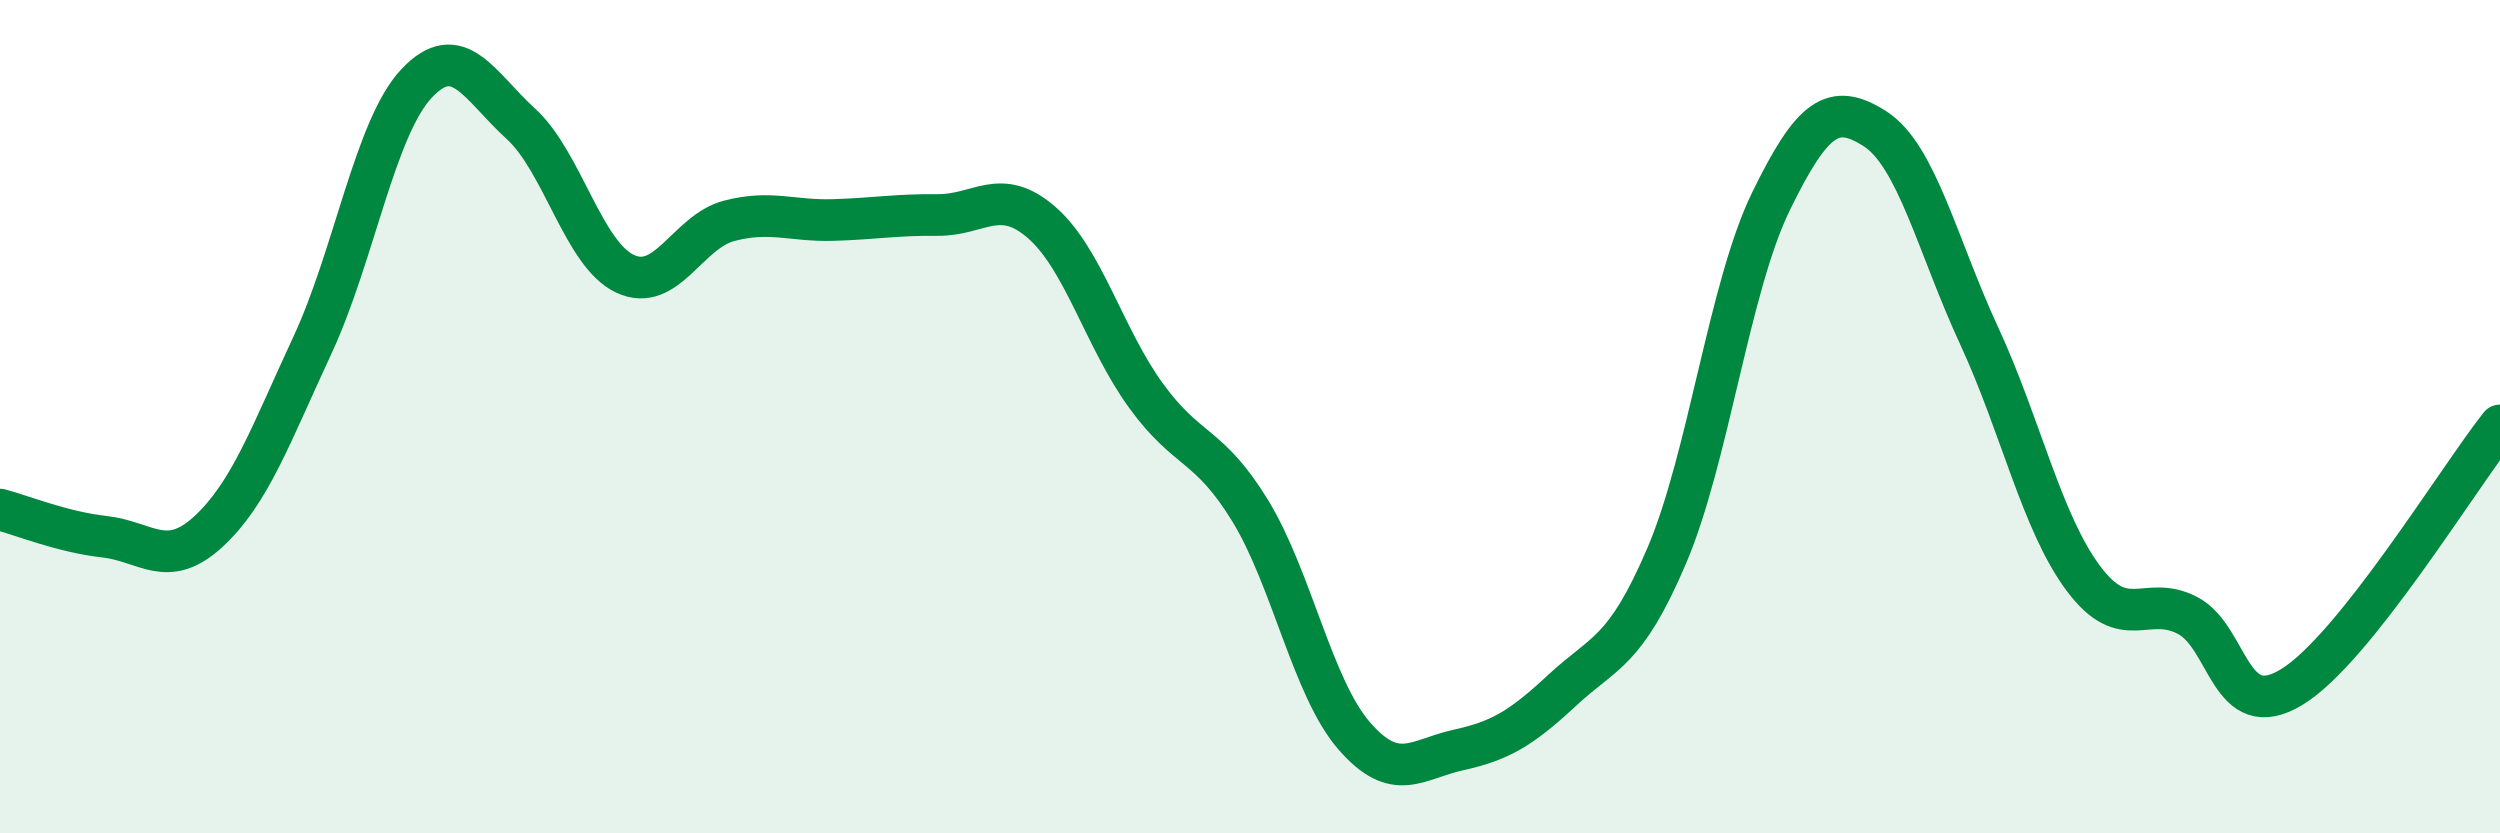
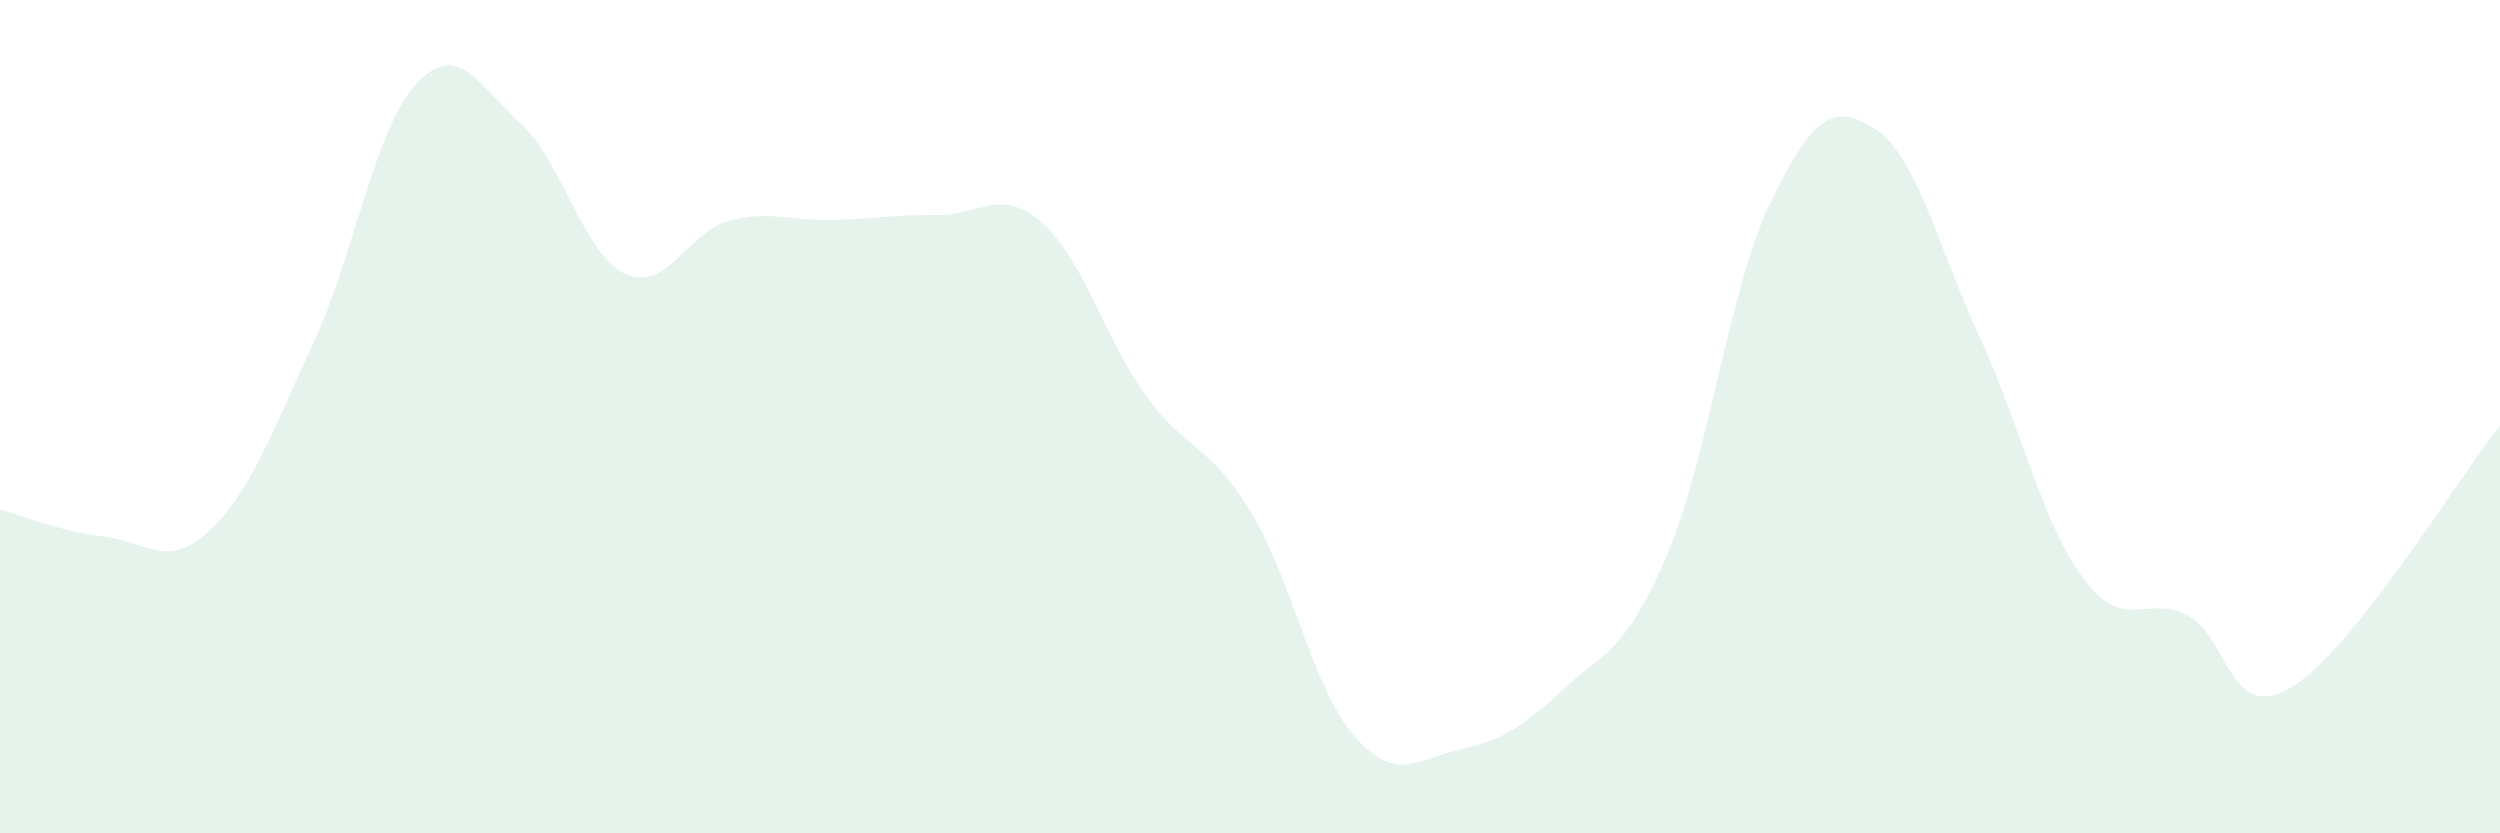
<svg xmlns="http://www.w3.org/2000/svg" width="60" height="20" viewBox="0 0 60 20">
  <path d="M 0,12.23 C 0.5,12.36 1.5,12.77 2.5,12.88 C 3.5,12.99 4,13.68 5,12.76 C 6,11.84 6.5,10.43 7.5,8.28 C 8.5,6.13 9,3.06 10,2 C 11,0.94 11.5,2.06 12.5,2.97 C 13.5,3.88 14,6.1 15,6.57 C 16,7.04 16.5,5.56 17.5,5.3 C 18.5,5.04 19,5.31 20,5.28 C 21,5.25 21.5,5.15 22.5,5.16 C 23.5,5.17 24,4.47 25,5.34 C 26,6.21 26.5,8.11 27.5,9.49 C 28.5,10.87 29,10.62 30,12.25 C 31,13.88 31.5,16.51 32.5,17.66 C 33.5,18.81 34,18.22 35,18 C 36,17.78 36.5,17.49 37.5,16.56 C 38.5,15.63 39,15.68 40,13.34 C 41,11 41.5,6.89 42.5,4.84 C 43.5,2.79 44,2.45 45,3.09 C 46,3.73 46.5,5.9 47.5,8.06 C 48.5,10.22 49,12.54 50,13.88 C 51,15.22 51.5,14.25 52.5,14.77 C 53.5,15.29 53.5,17.4 55,16.49 C 56.5,15.58 59,11.47 60,10.21L60 20L0 20Z" fill="#008740" opacity="0.1" stroke-linecap="round" stroke-linejoin="round" />
-   <path d="M 0,12.23 C 0.5,12.36 1.5,12.77 2.5,12.88 C 3.5,12.99 4,13.68 5,12.76 C 6,11.84 6.5,10.43 7.5,8.28 C 8.5,6.13 9,3.06 10,2 C 11,0.94 11.5,2.06 12.5,2.97 C 13.5,3.88 14,6.1 15,6.57 C 16,7.04 16.5,5.56 17.5,5.3 C 18.5,5.04 19,5.31 20,5.28 C 21,5.25 21.5,5.15 22.5,5.16 C 23.5,5.17 24,4.47 25,5.34 C 26,6.21 26.5,8.11 27.5,9.49 C 28.5,10.87 29,10.62 30,12.25 C 31,13.88 31.5,16.51 32.5,17.66 C 33.5,18.81 34,18.22 35,18 C 36,17.78 36.5,17.49 37.5,16.56 C 38.5,15.63 39,15.68 40,13.34 C 41,11 41.5,6.89 42.5,4.84 C 43.5,2.79 44,2.45 45,3.09 C 46,3.73 46.5,5.9 47.5,8.06 C 48.5,10.22 49,12.54 50,13.88 C 51,15.22 51.5,14.25 52.5,14.77 C 53.5,15.29 53.5,17.4 55,16.49 C 56.5,15.58 59,11.47 60,10.21" stroke="#008740" stroke-width="1" fill="none" stroke-linecap="round" stroke-linejoin="round" />
</svg>